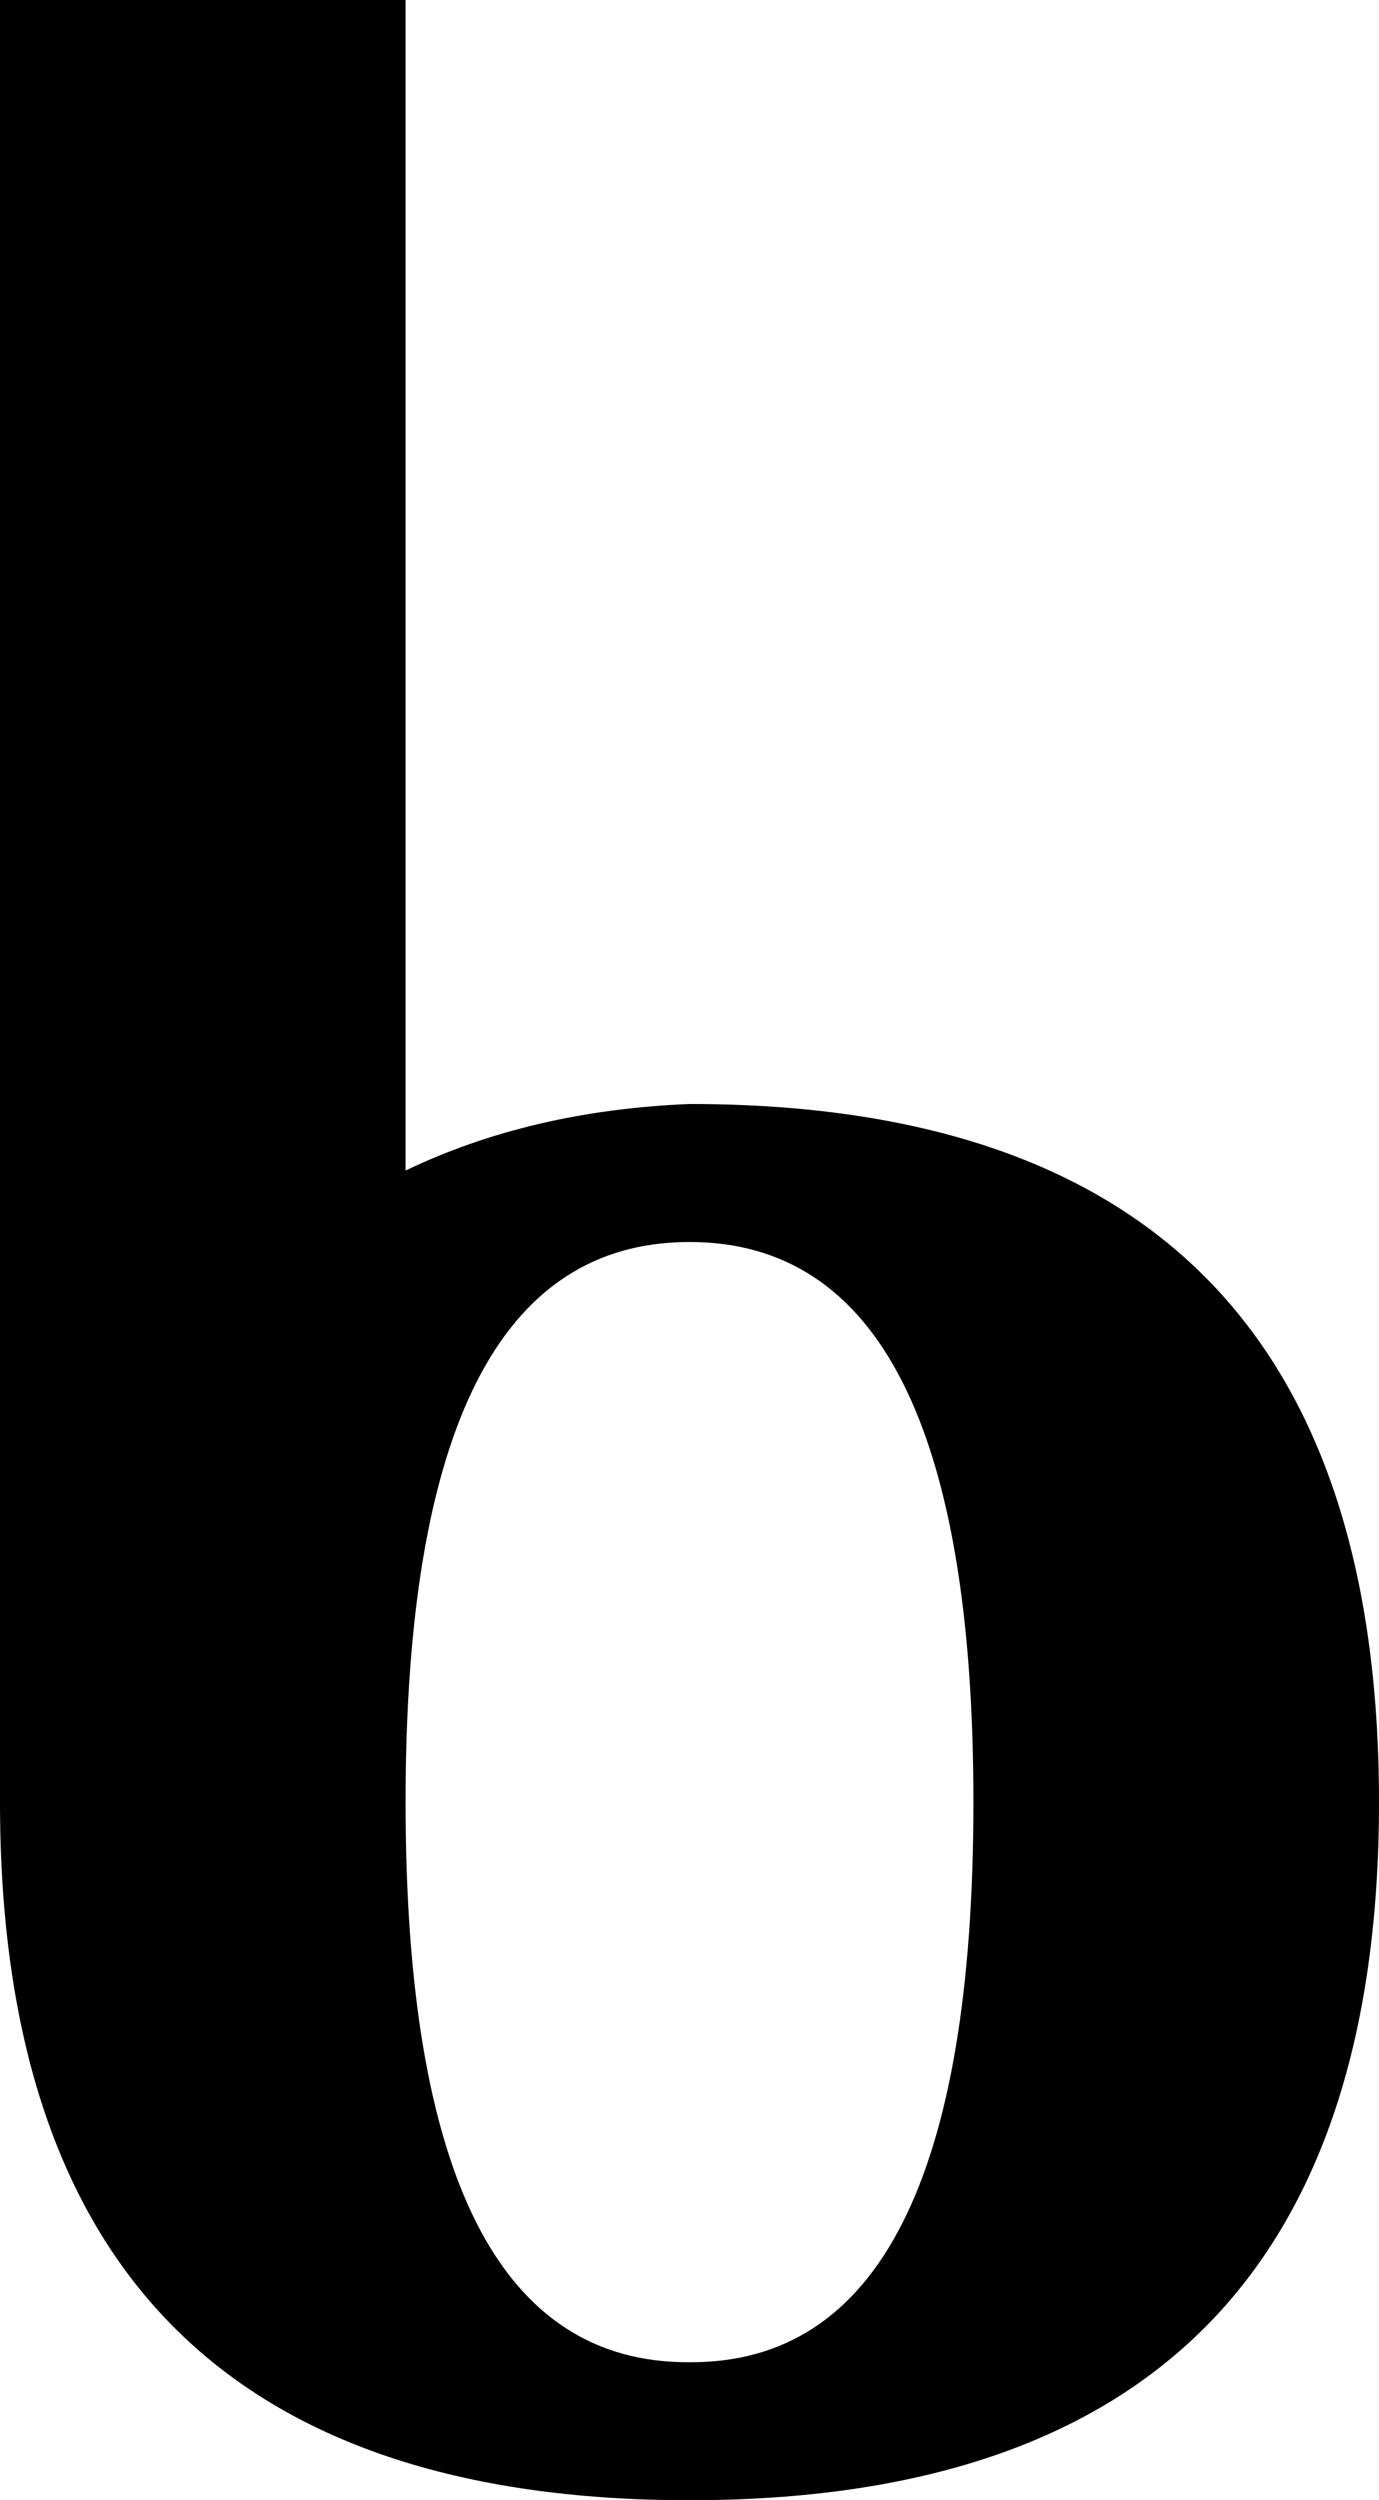
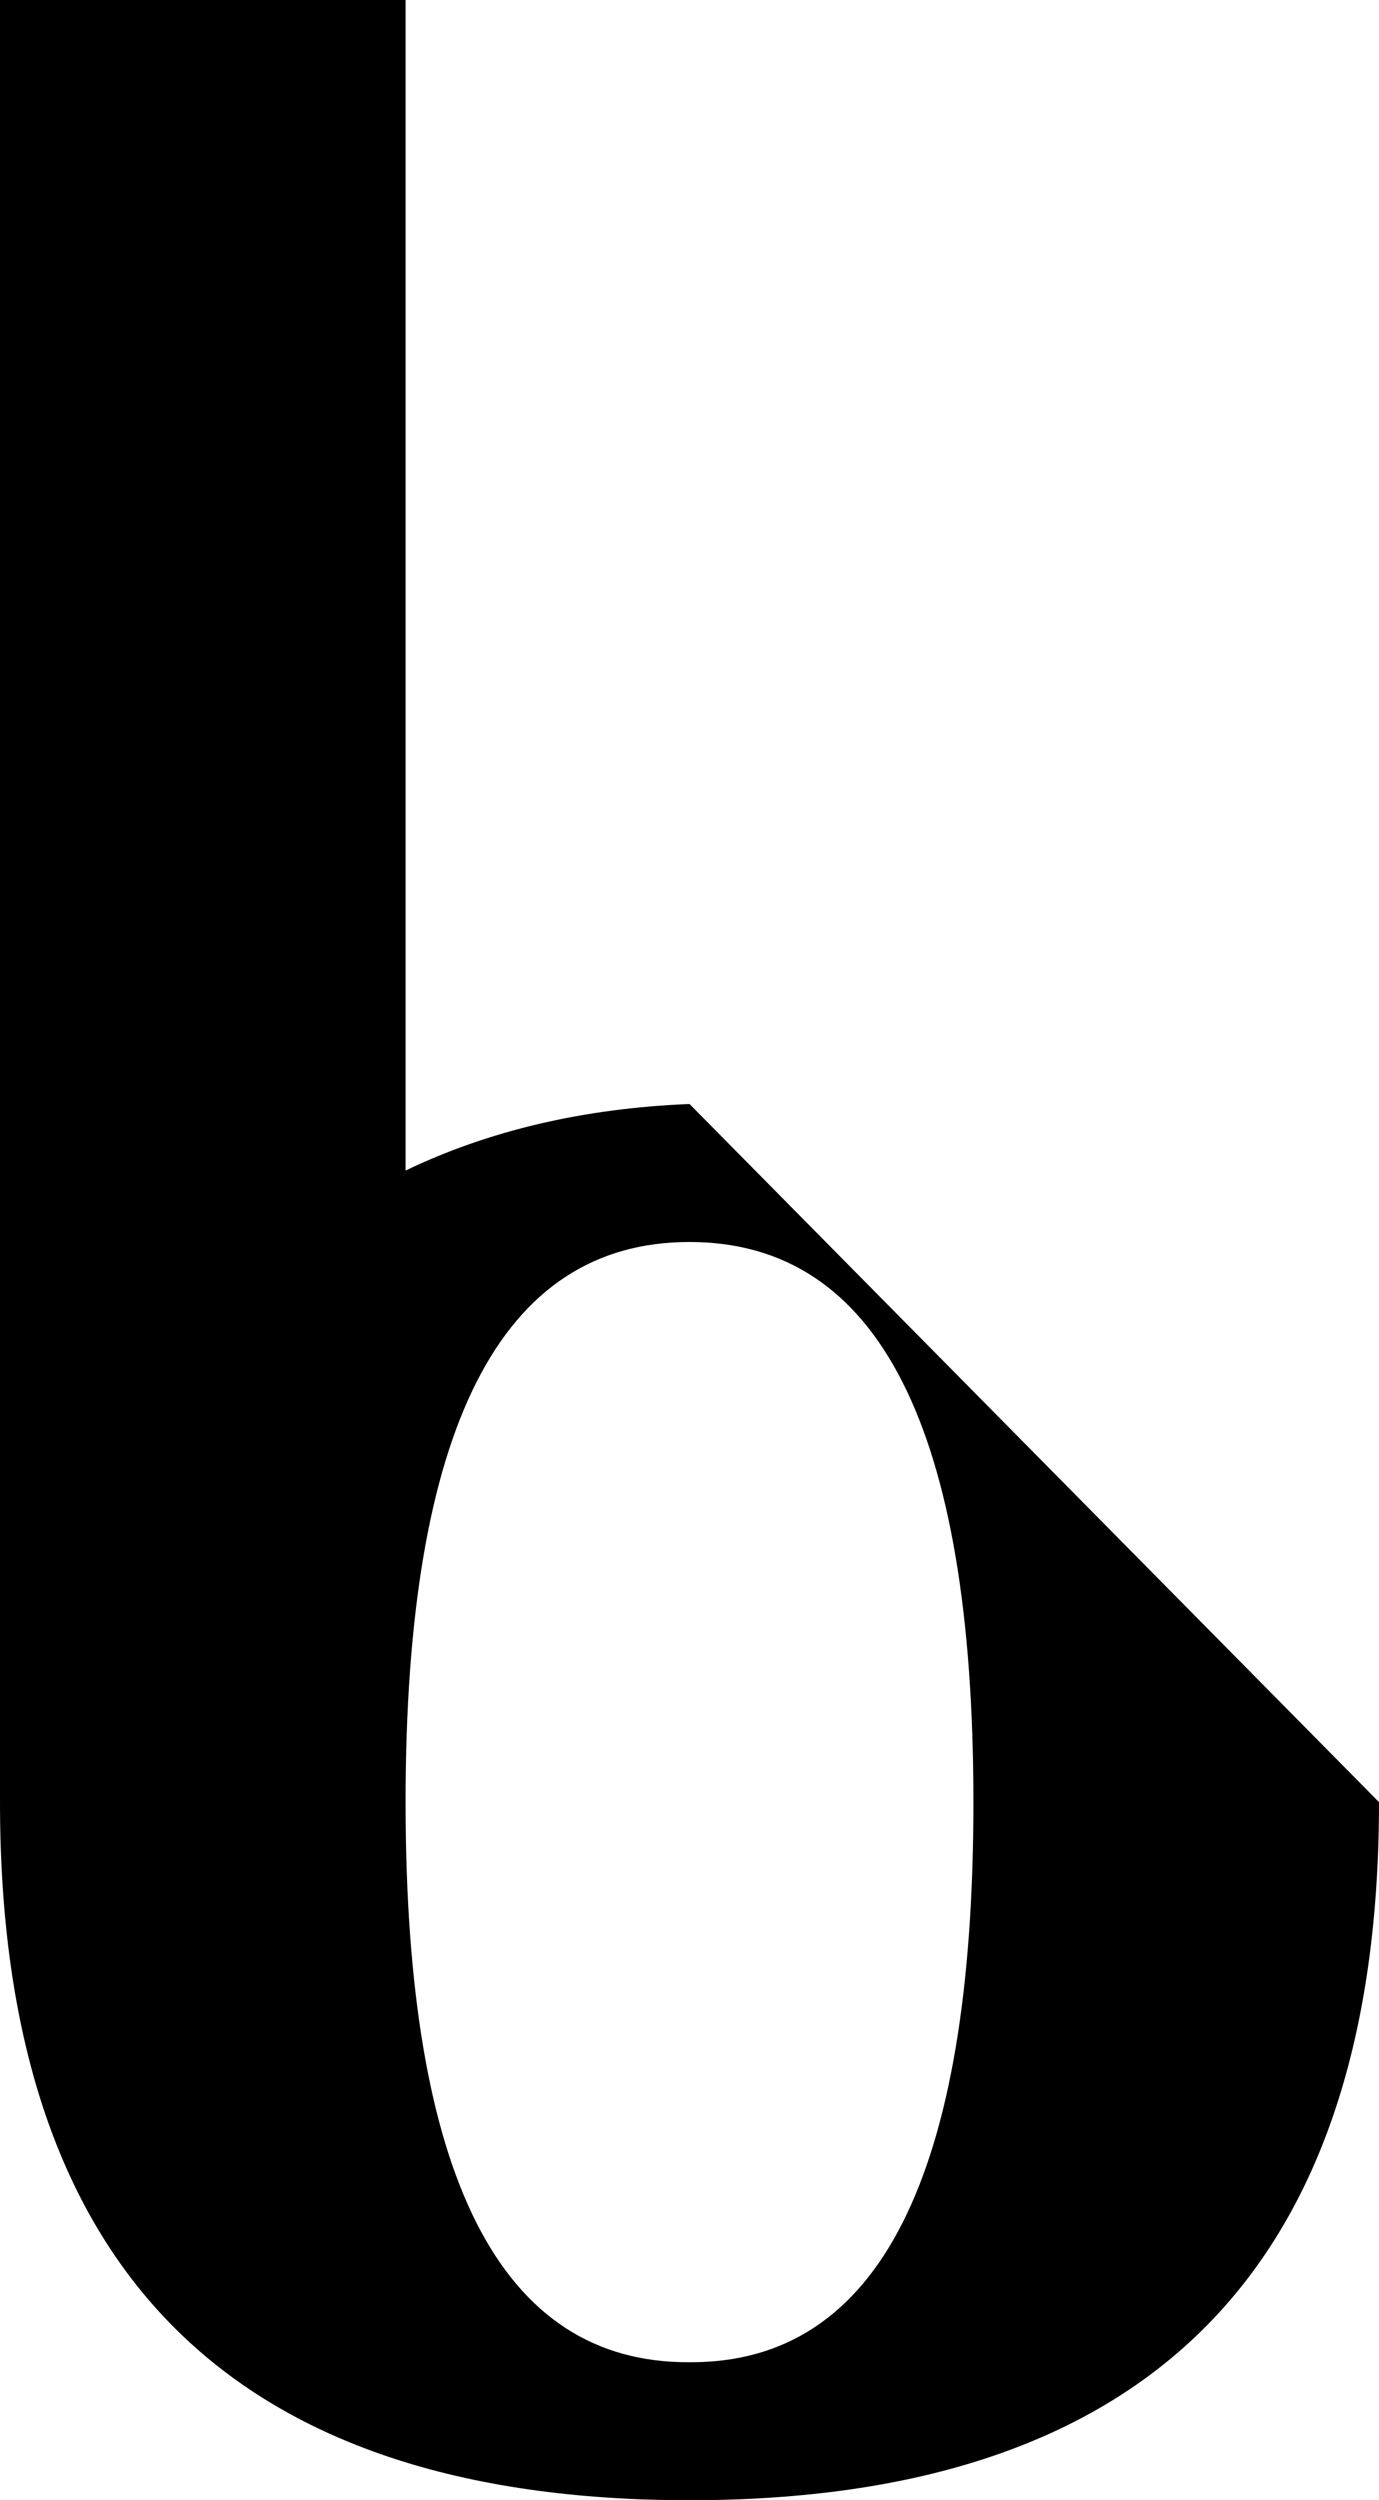
<svg xmlns="http://www.w3.org/2000/svg" version="1.1" id="Layer_1" x="0px" y="0px" width="83.008px" height="150.391px" viewBox="0 0 83.008 150.391" enable-background="new 0 0 83.008 150.391" xml:space="preserve">
-   <path d="M83.008,108.399c0,27.994-13.835,41.992-41.504,41.992C13.834,150.391,0,136.393,0,108.399V0h24.414v70.41  c5.013-2.408,10.709-3.743,17.09-4.004C69.173,66.406,83.008,80.405,83.008,108.399z M58.594,108.399  c0-22.461-5.697-33.692-17.09-33.692c-11.394,0-17.09,11.231-17.09,33.692c0,22.525,5.696,33.758,17.09,33.691  C52.896,142.157,58.594,130.924,58.594,108.399z" />
+   <path d="M83.008,108.399c0,27.994-13.835,41.992-41.504,41.992C13.834,150.391,0,136.393,0,108.399V0h24.414v70.41  c5.013-2.408,10.709-3.743,17.09-4.004z M58.594,108.399  c0-22.461-5.697-33.692-17.09-33.692c-11.394,0-17.09,11.231-17.09,33.692c0,22.525,5.696,33.758,17.09,33.691  C52.896,142.157,58.594,130.924,58.594,108.399z" />
</svg>